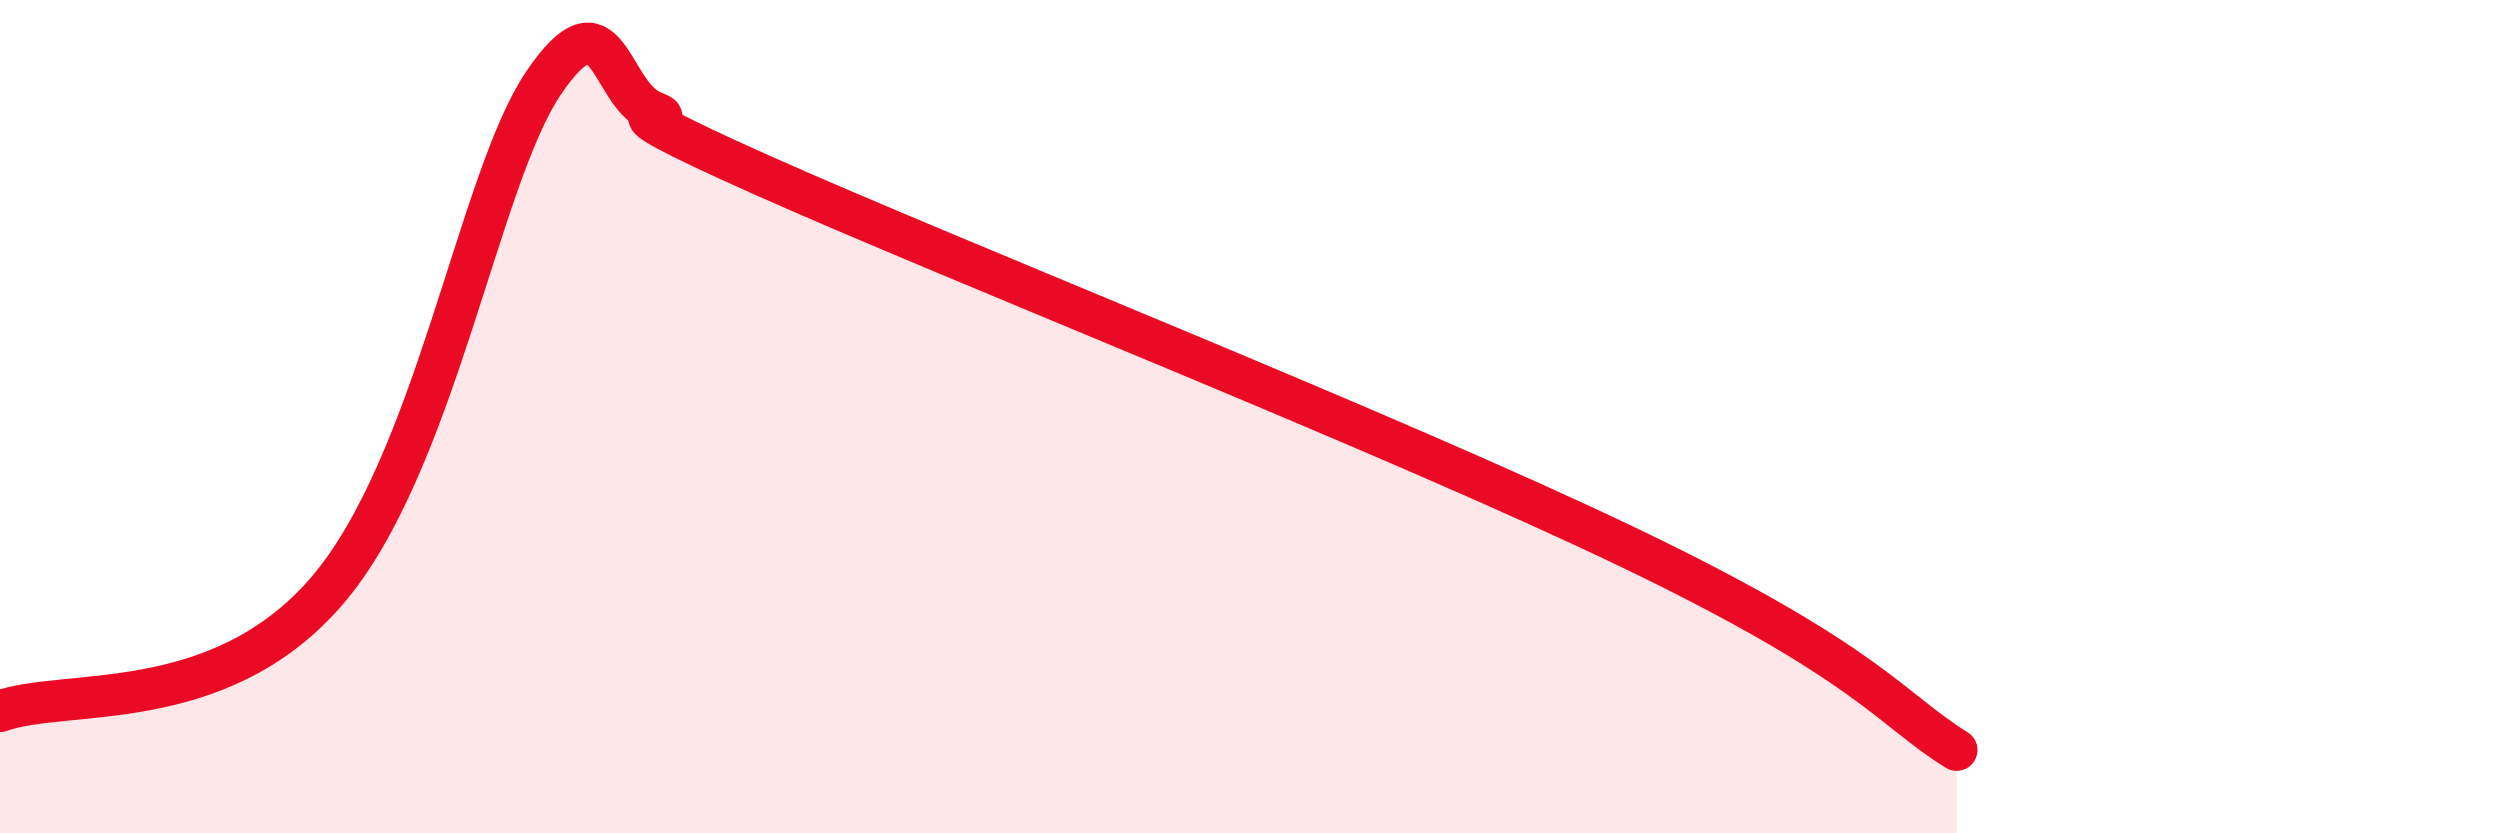
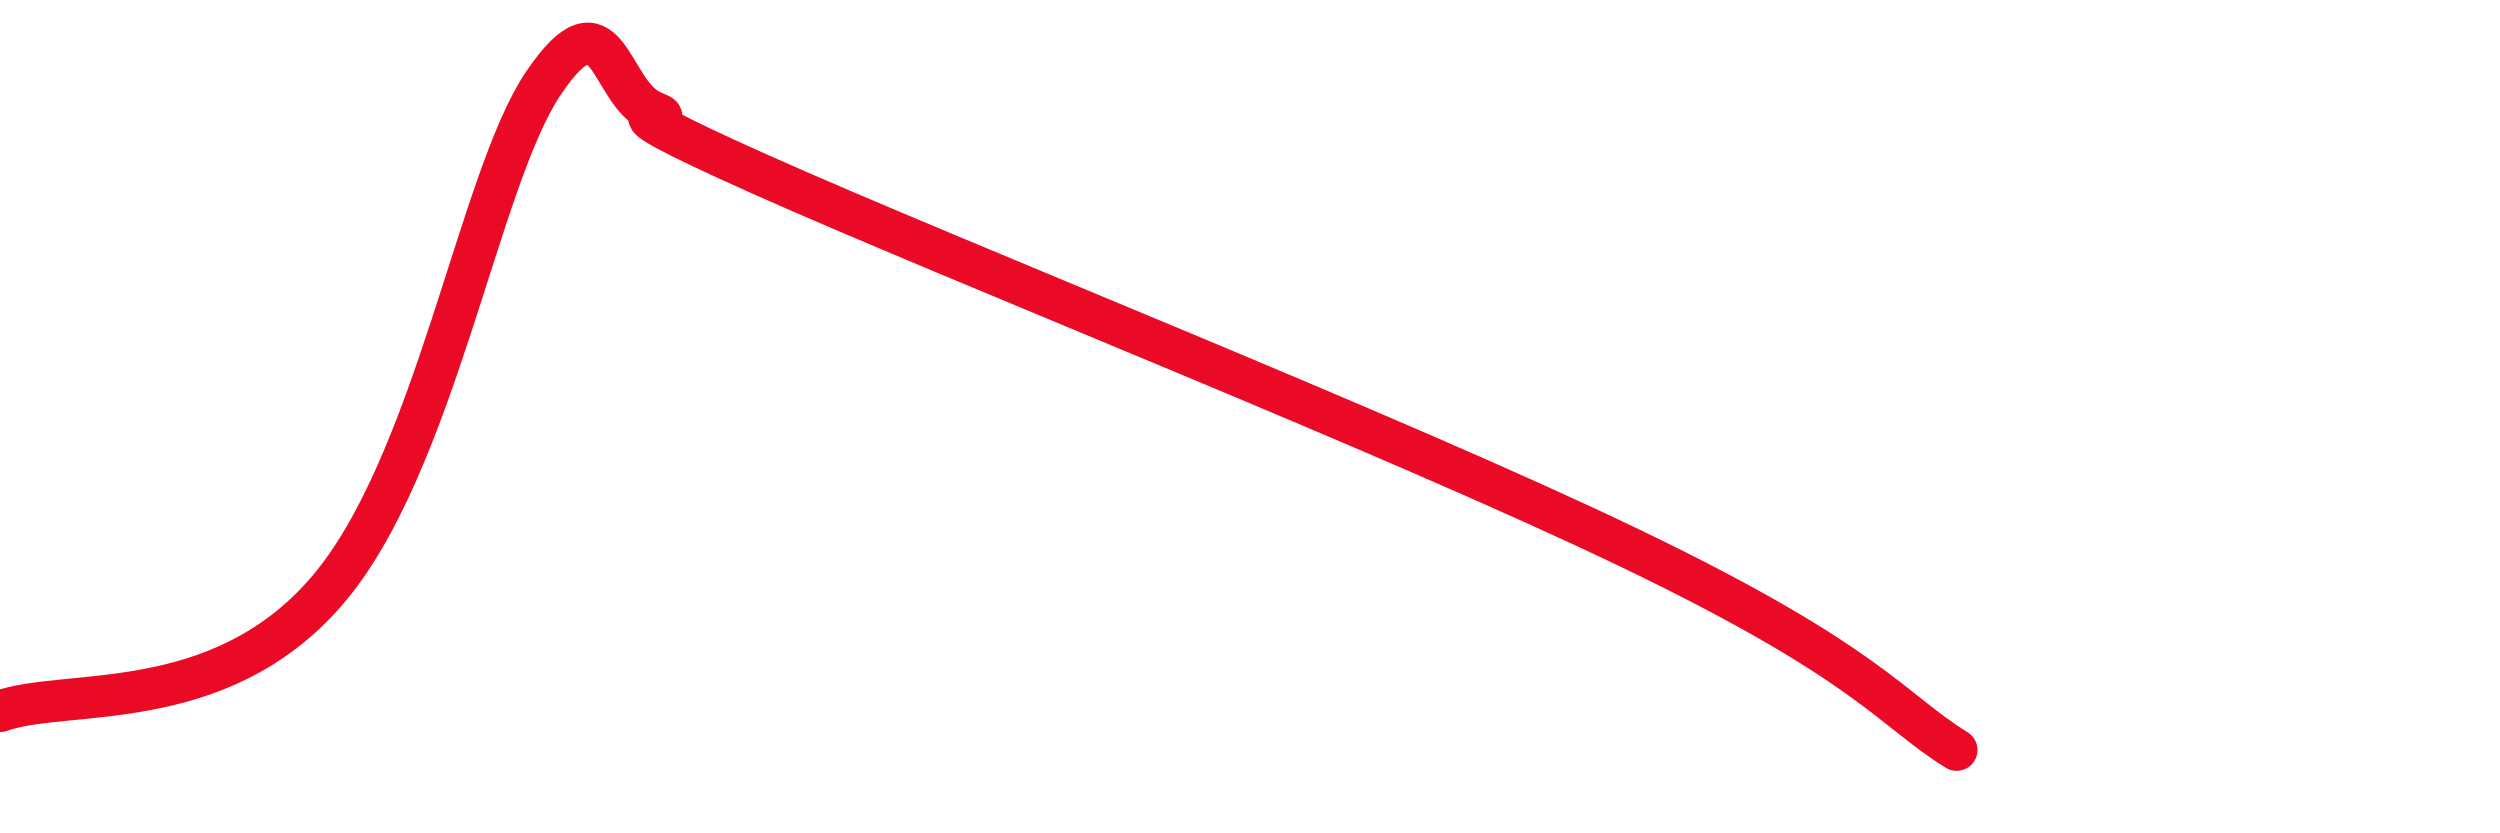
<svg xmlns="http://www.w3.org/2000/svg" width="60" height="20" viewBox="0 0 60 20">
-   <path d="M 0,17.07 C 1.57,16.5 5.22,17.21 7.83,14.2 C 10.44,11.19 11.48,4.31 13.04,2 C 14.6,-0.31 14.61,2.23 15.65,2.67 C 16.69,3.11 13.56,2.09 18.26,4.19 C 22.96,6.29 33.39,10.4 39.13,13.16 C 44.87,15.92 45.39,17.03 46.96,18L46.96 20L0 20Z" fill="#EB0A25" opacity="0.1" stroke-linecap="round" stroke-linejoin="round" />
  <path d="M 0,17.07 C 1.57,16.5 5.22,17.21 7.83,14.2 C 10.44,11.19 11.48,4.31 13.04,2 C 14.6,-0.31 14.61,2.23 15.65,2.67 C 16.69,3.11 13.56,2.09 18.26,4.19 C 22.96,6.29 33.39,10.4 39.13,13.16 C 44.87,15.92 45.39,17.03 46.96,18" stroke="#EB0A25" stroke-width="1" fill="none" stroke-linecap="round" stroke-linejoin="round" />
</svg>